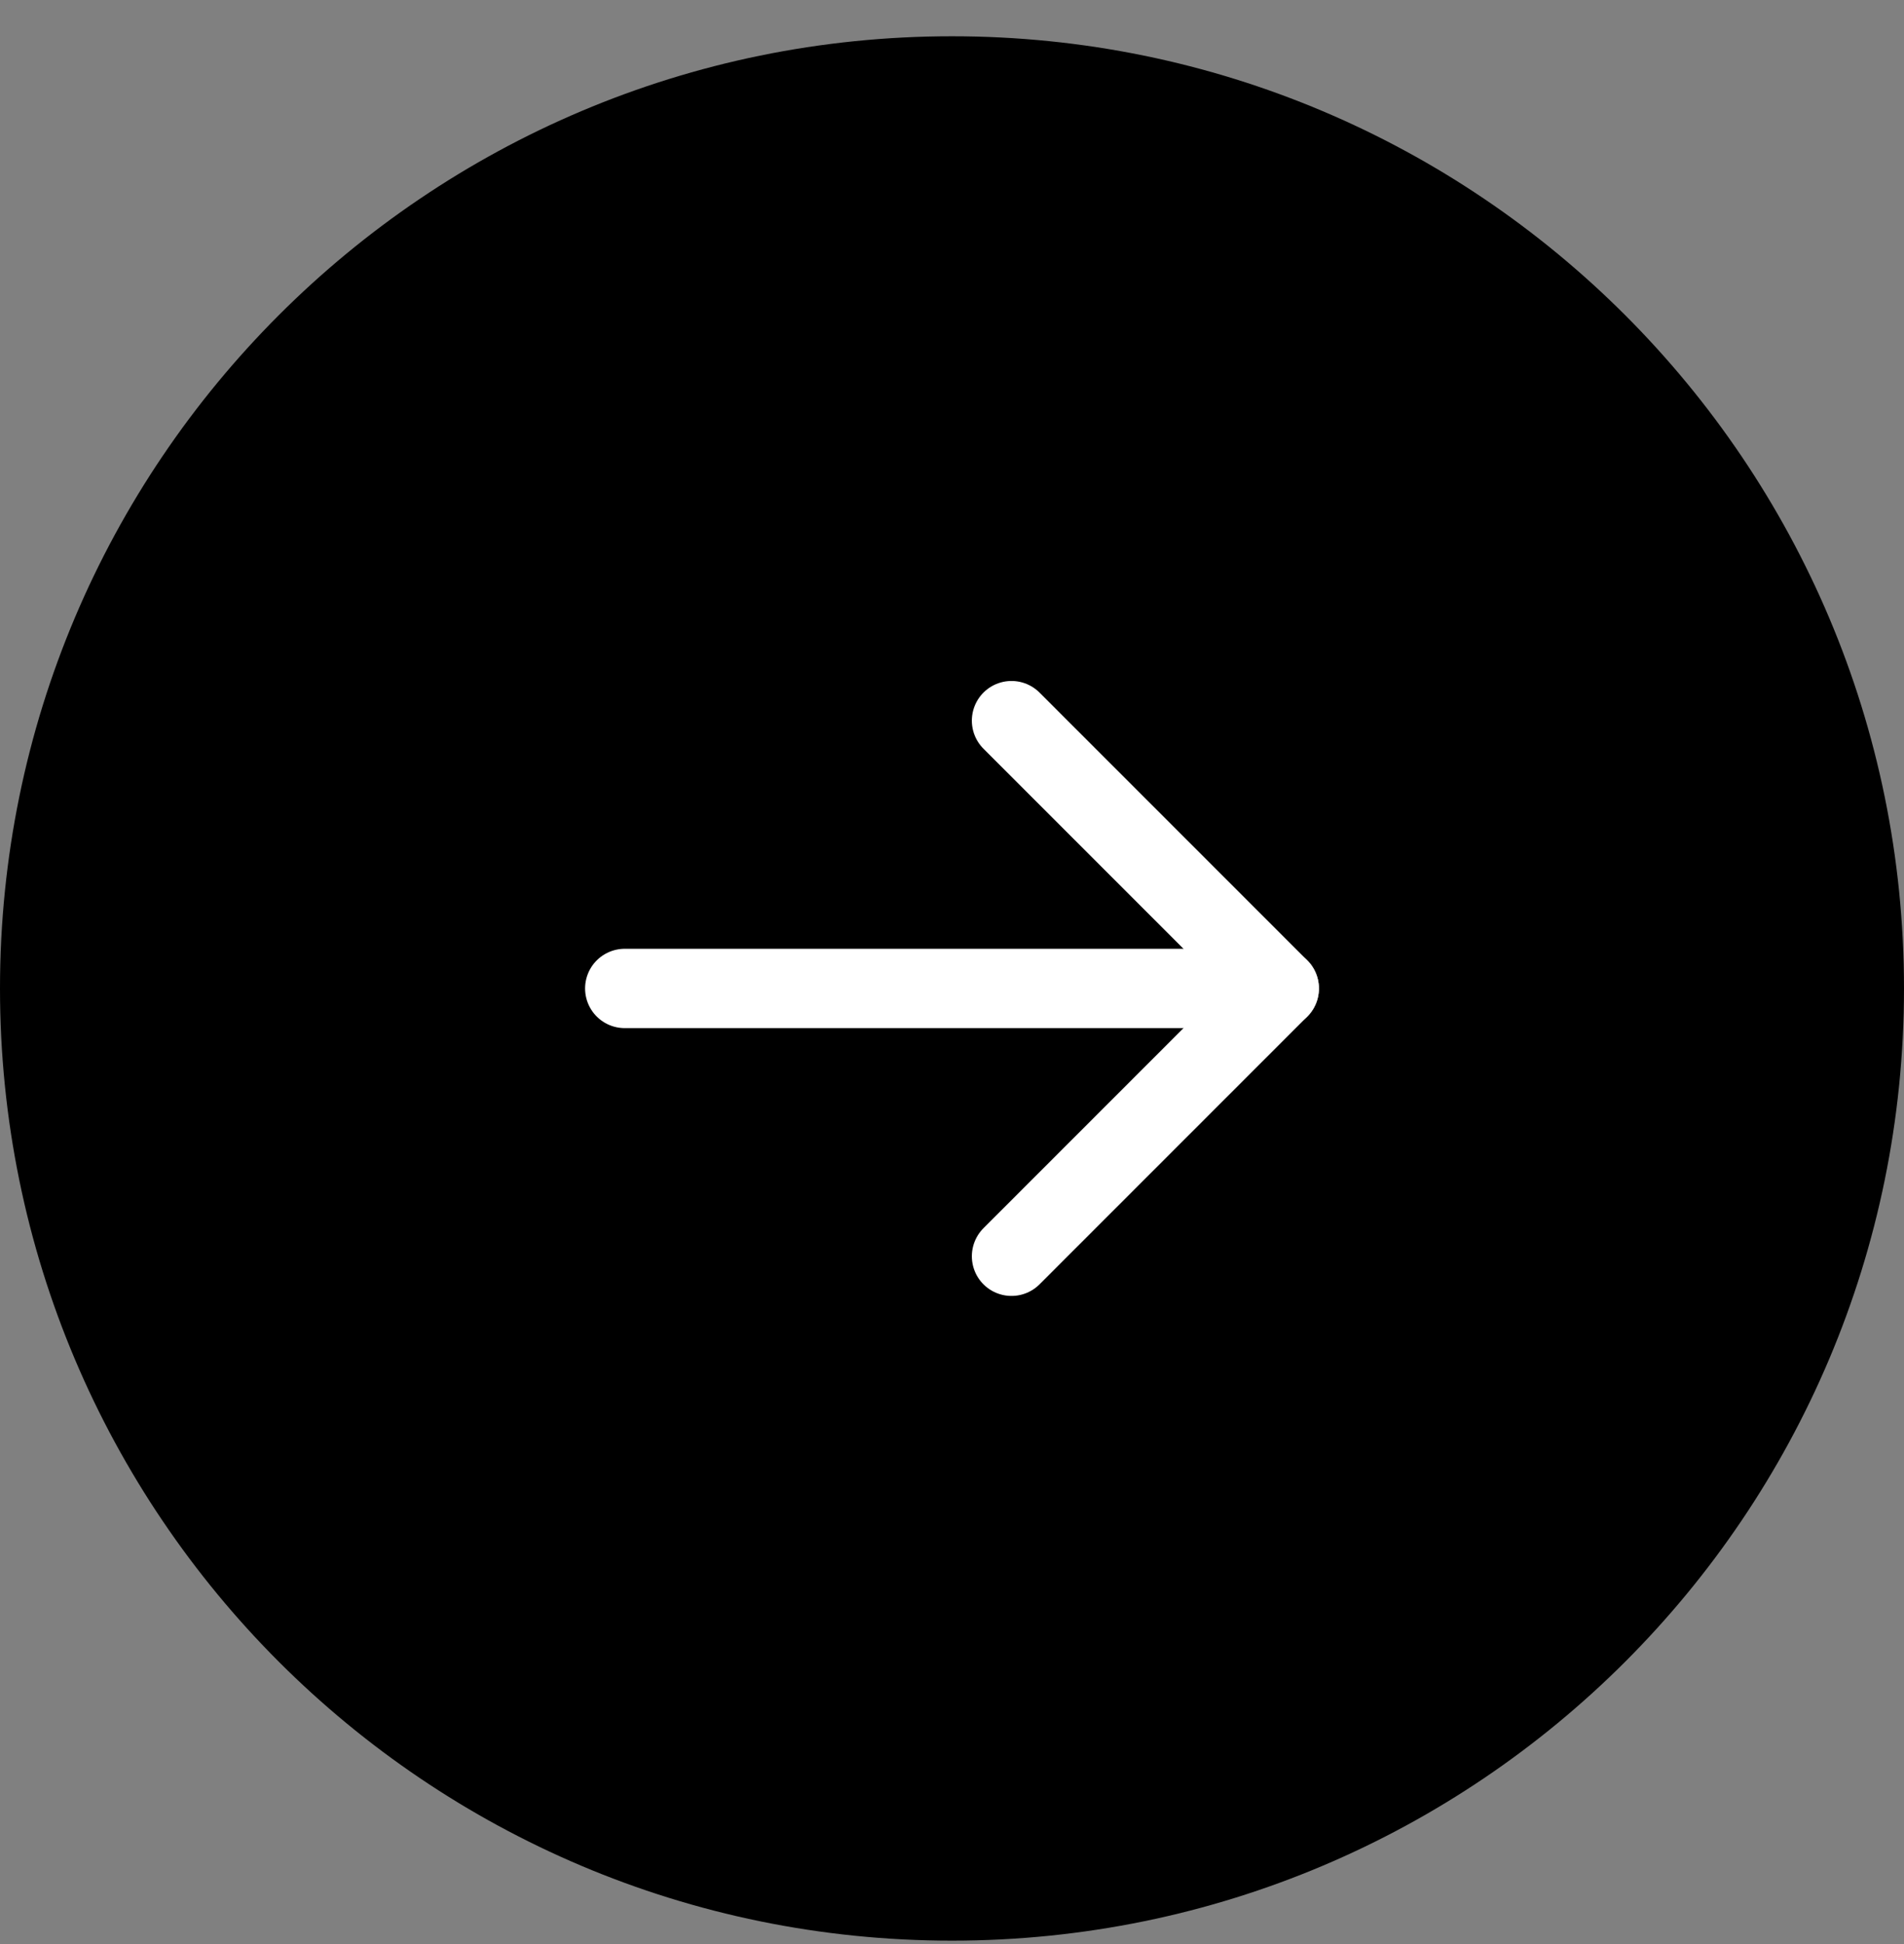
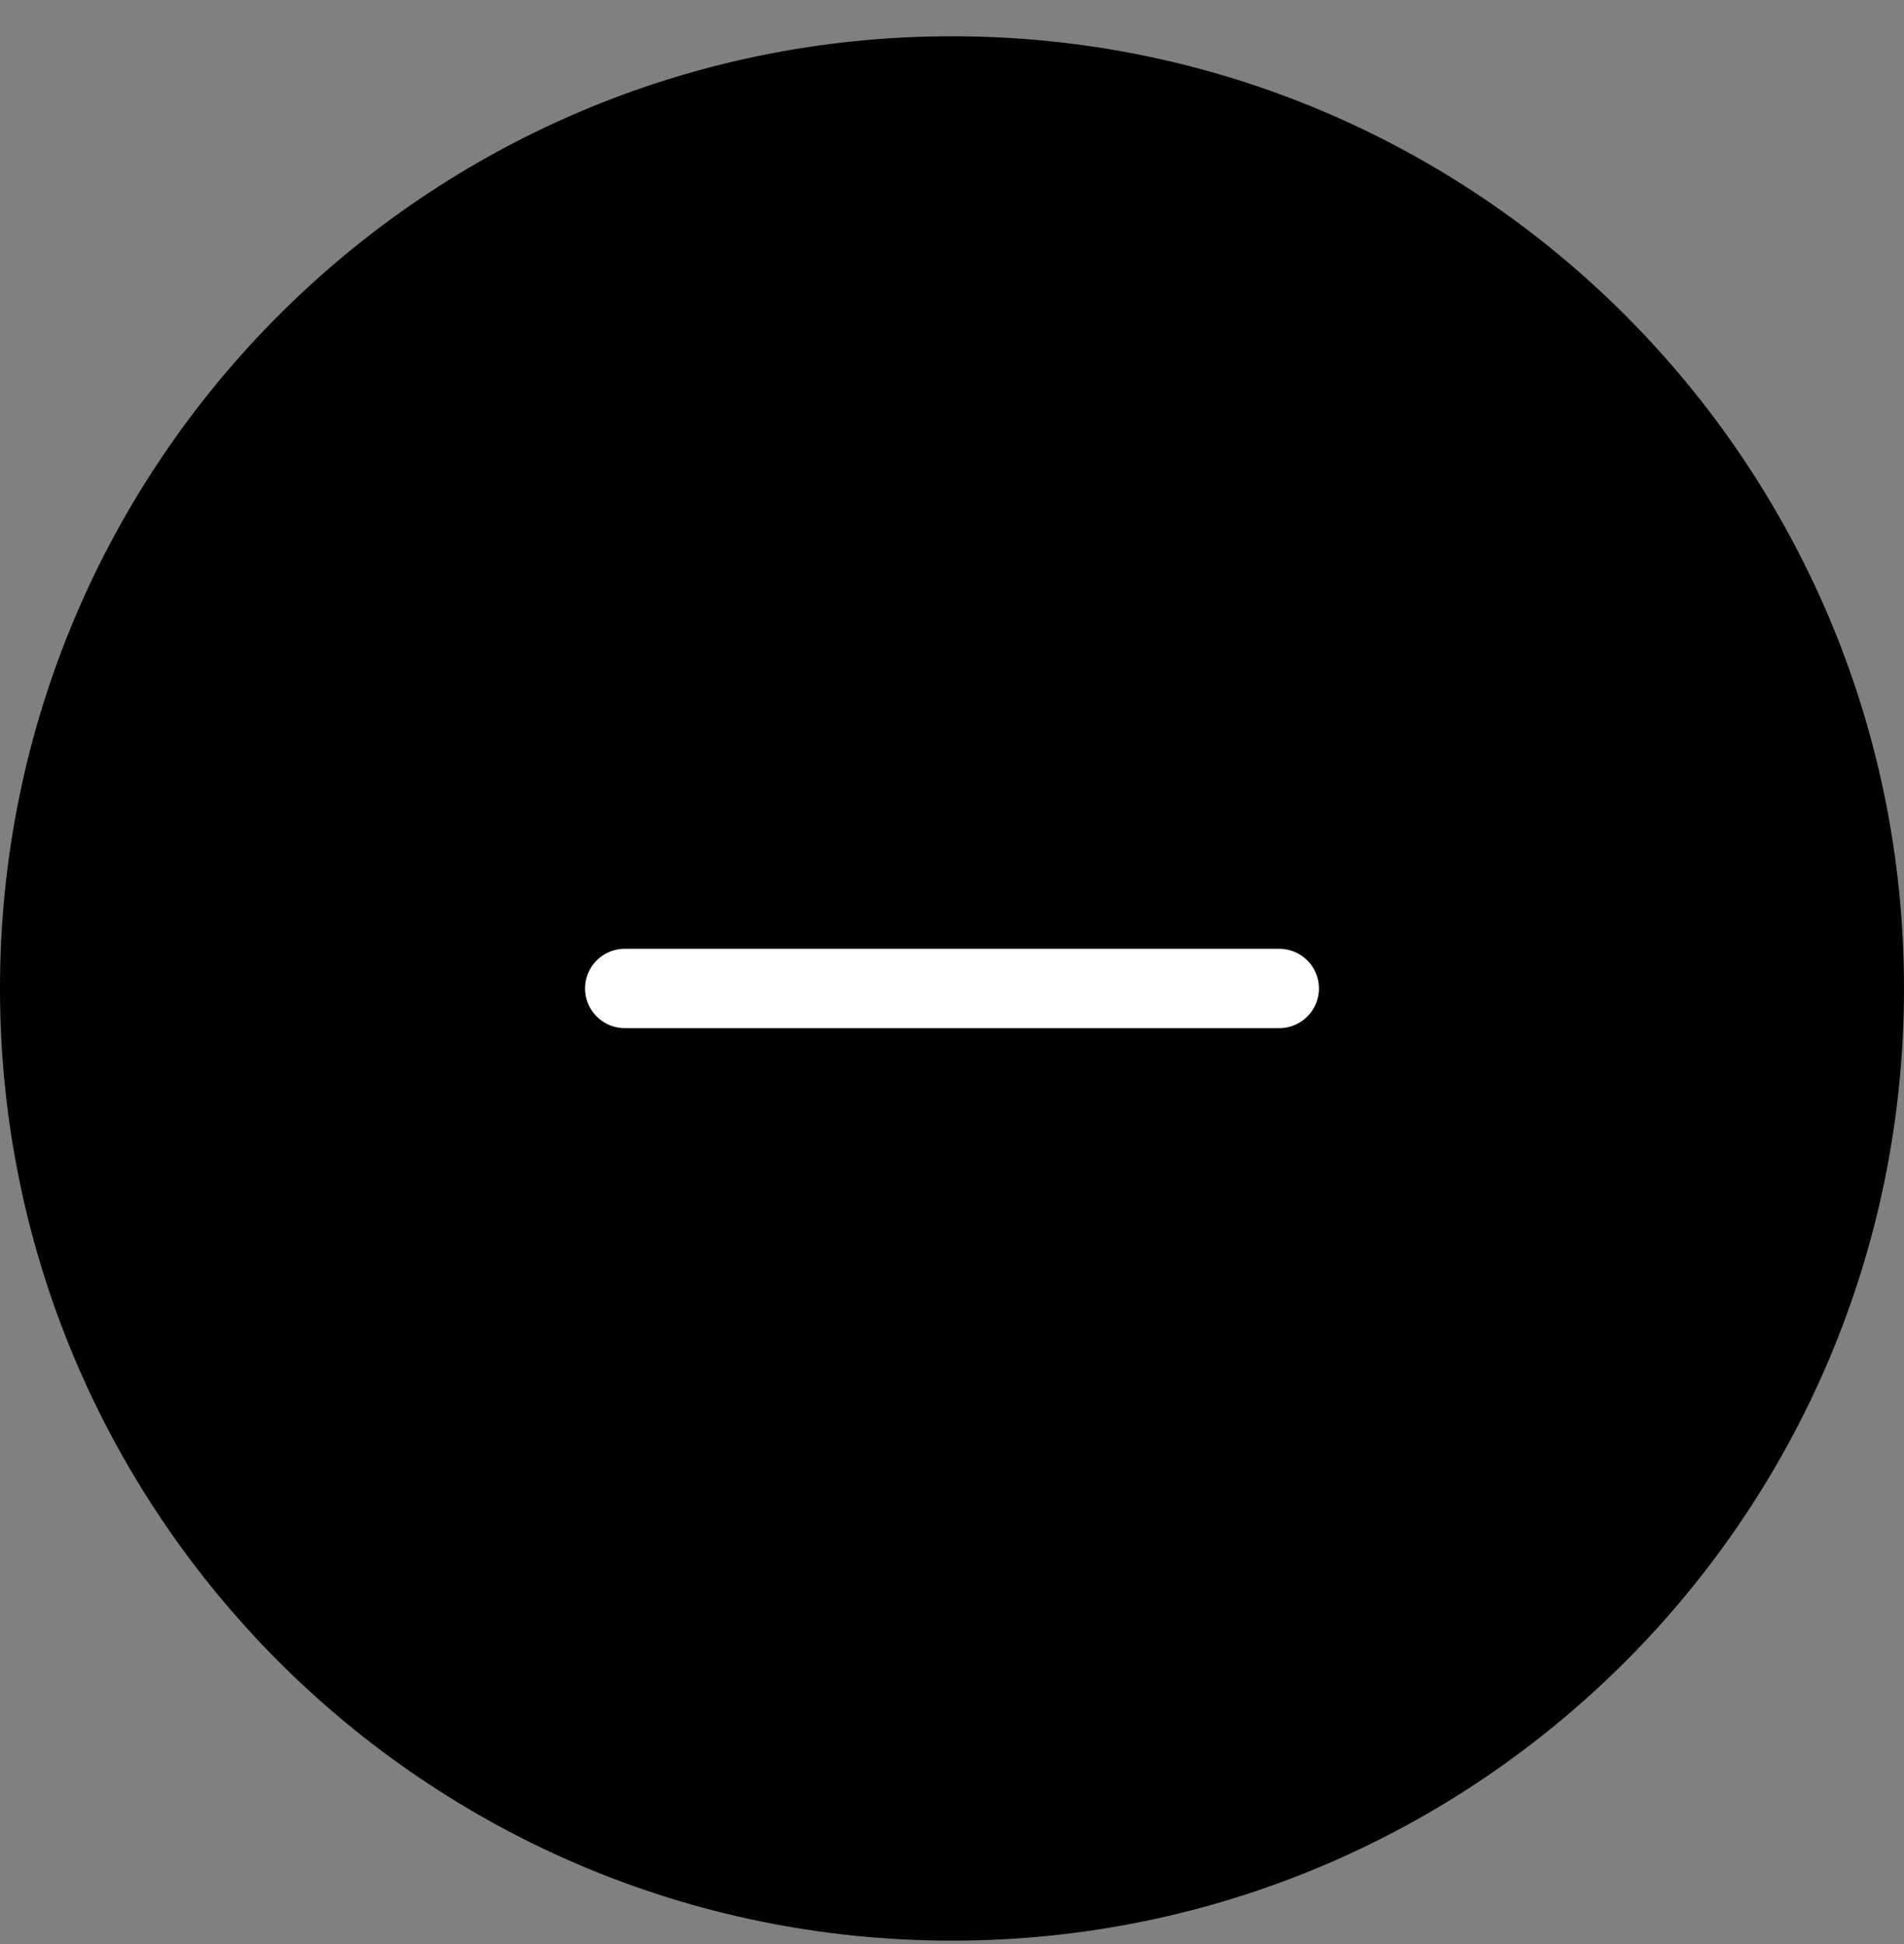
<svg xmlns="http://www.w3.org/2000/svg" width="48" height="49" viewBox="0 0 48 49" fill="none">
  <rect x="0" y="0" width="48" height="49" fill="#808080" stroke="none" />
  <path d="M0 24.914C0 11.659 10.745 0.914 24 0.914C37.255 0.914 48 11.659 48 24.914C48 38.169 37.255 48.914 24 48.914C10.745 48.914 0 38.169 0 24.914Z" fill="#FF6037" style="fill:#FF6037;fill:color(display-p3 1 0.377 0.216);fill-opacity:1;" />
  <path d="M15.75 24.914H32.25" stroke="white" style="stroke:white;stroke-opacity:1;" stroke-width="2" stroke-linecap="round" stroke-linejoin="round" />
-   <path d="M25.5 18.164L32.25 24.914L25.5 31.664" stroke="white" style="stroke:white;stroke-opacity:1;" stroke-width="2" stroke-linecap="round" stroke-linejoin="round" />
</svg>